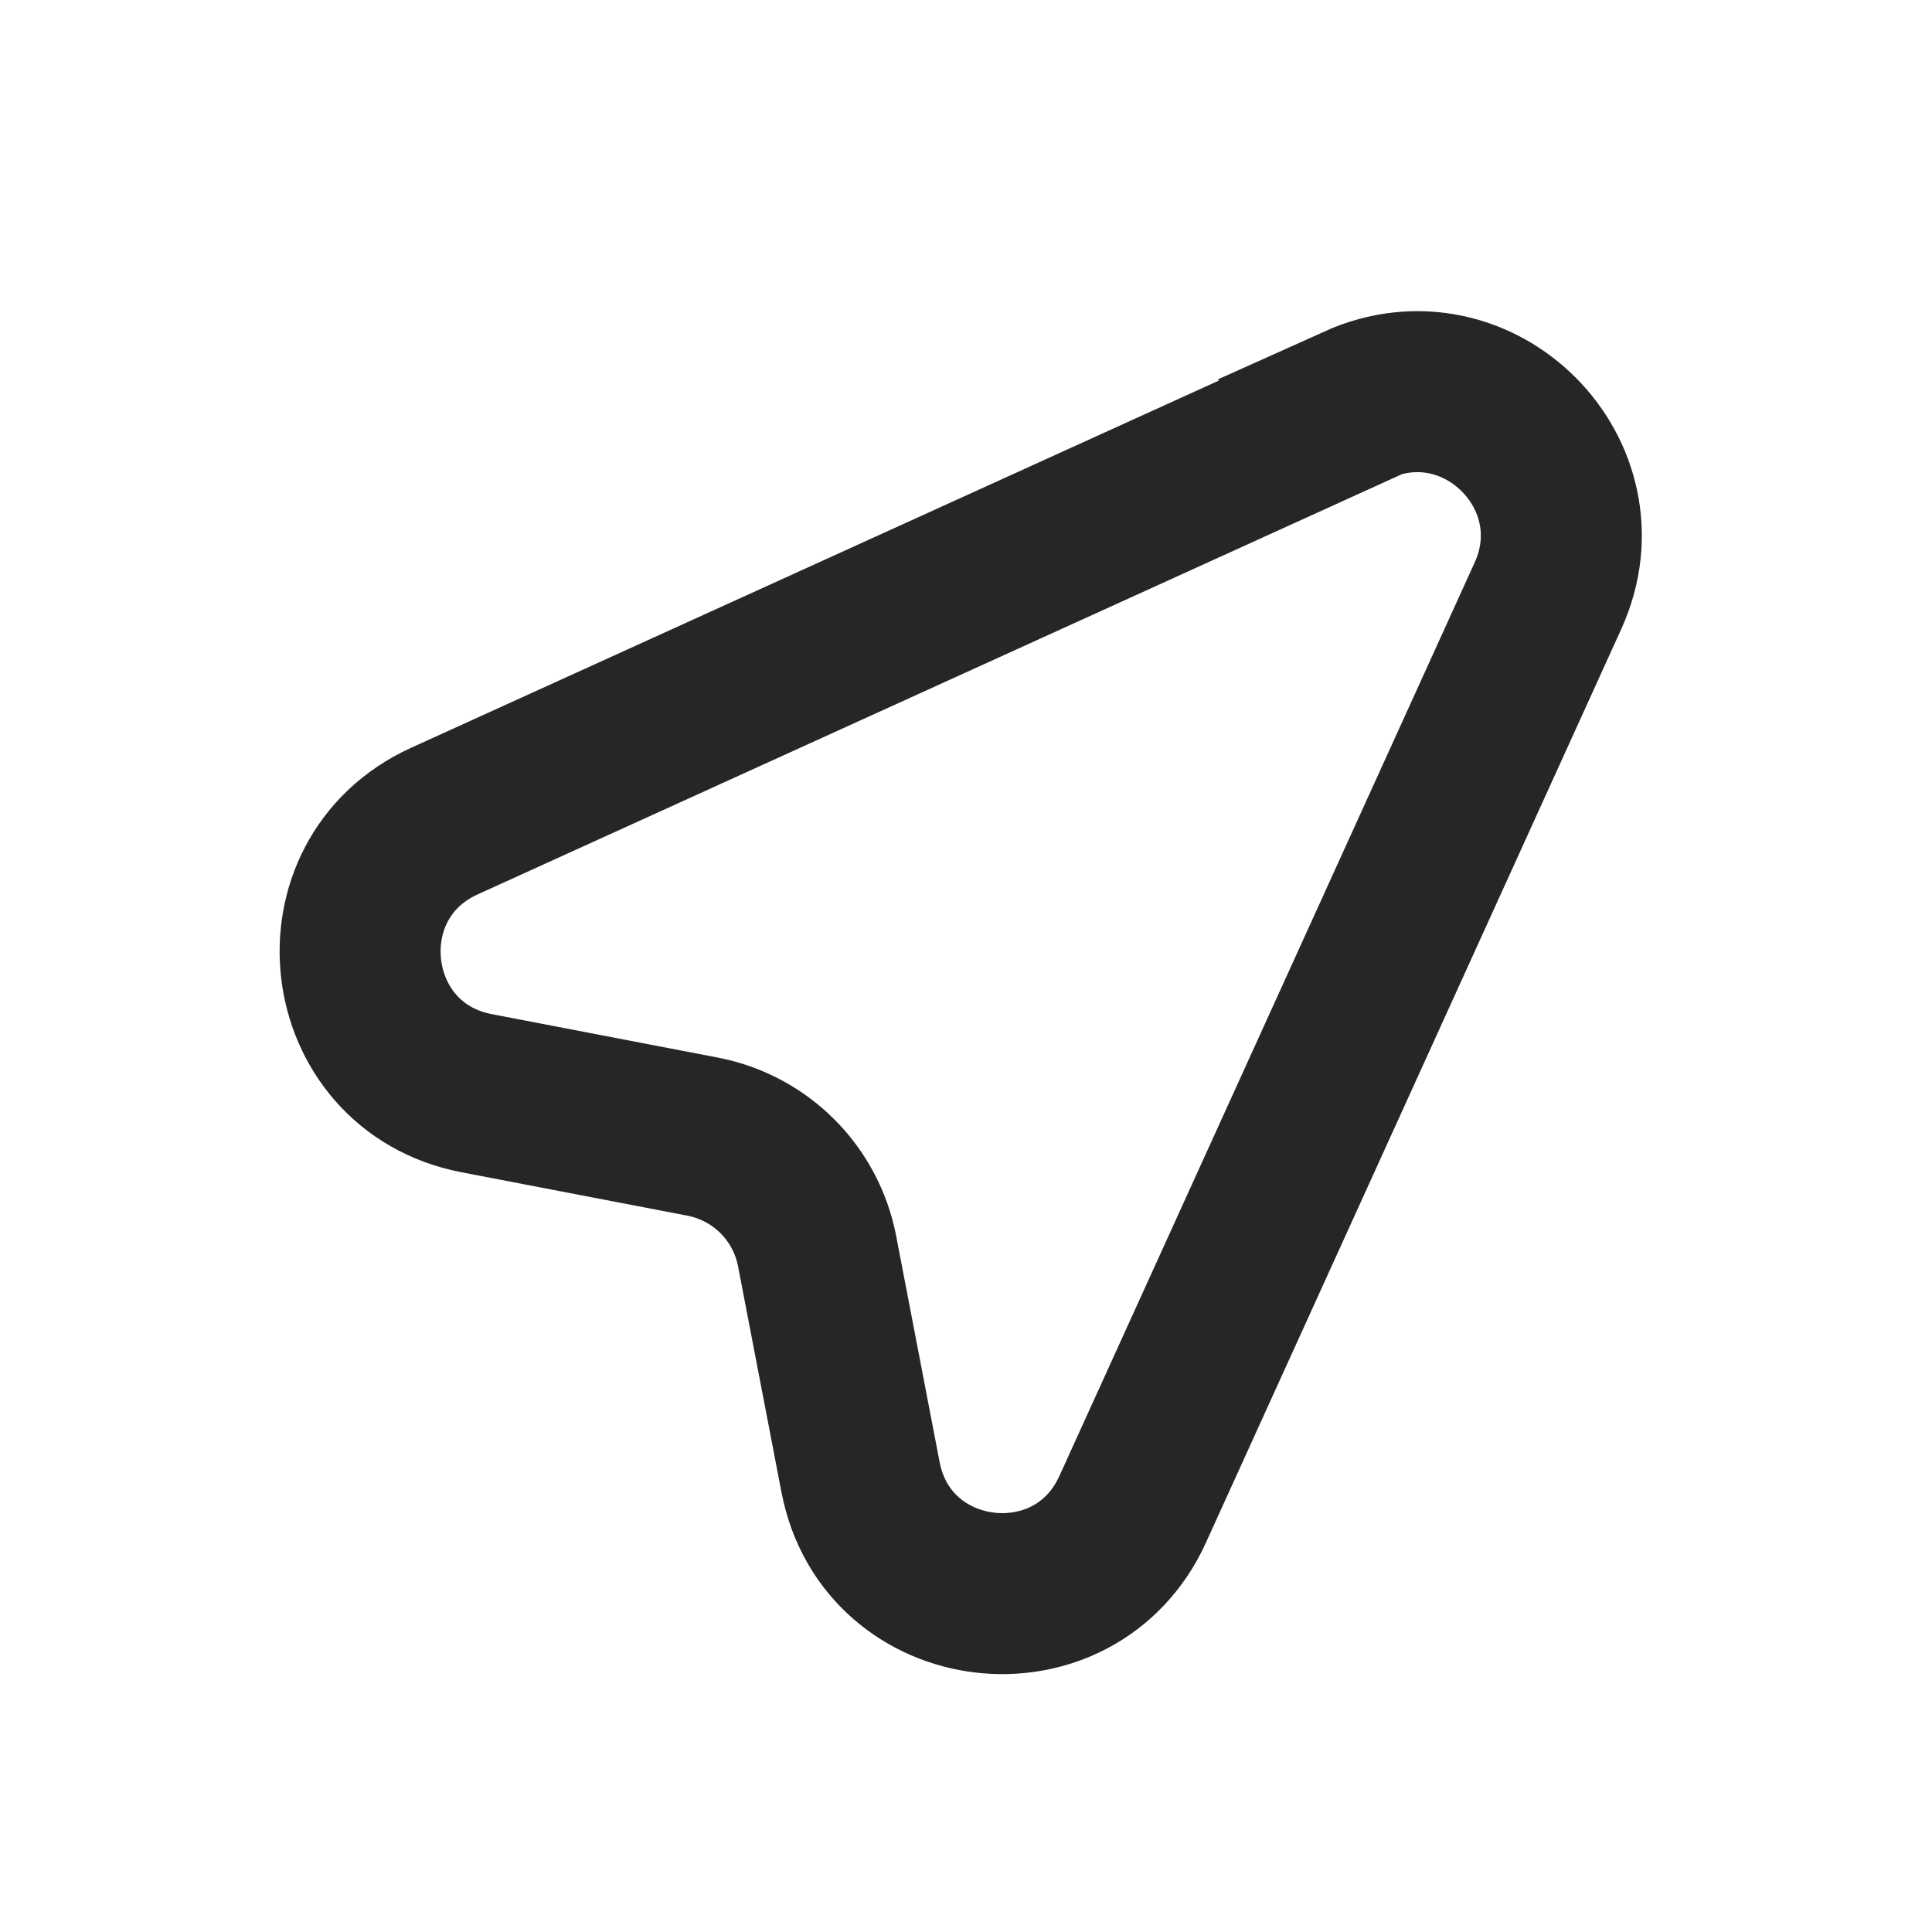
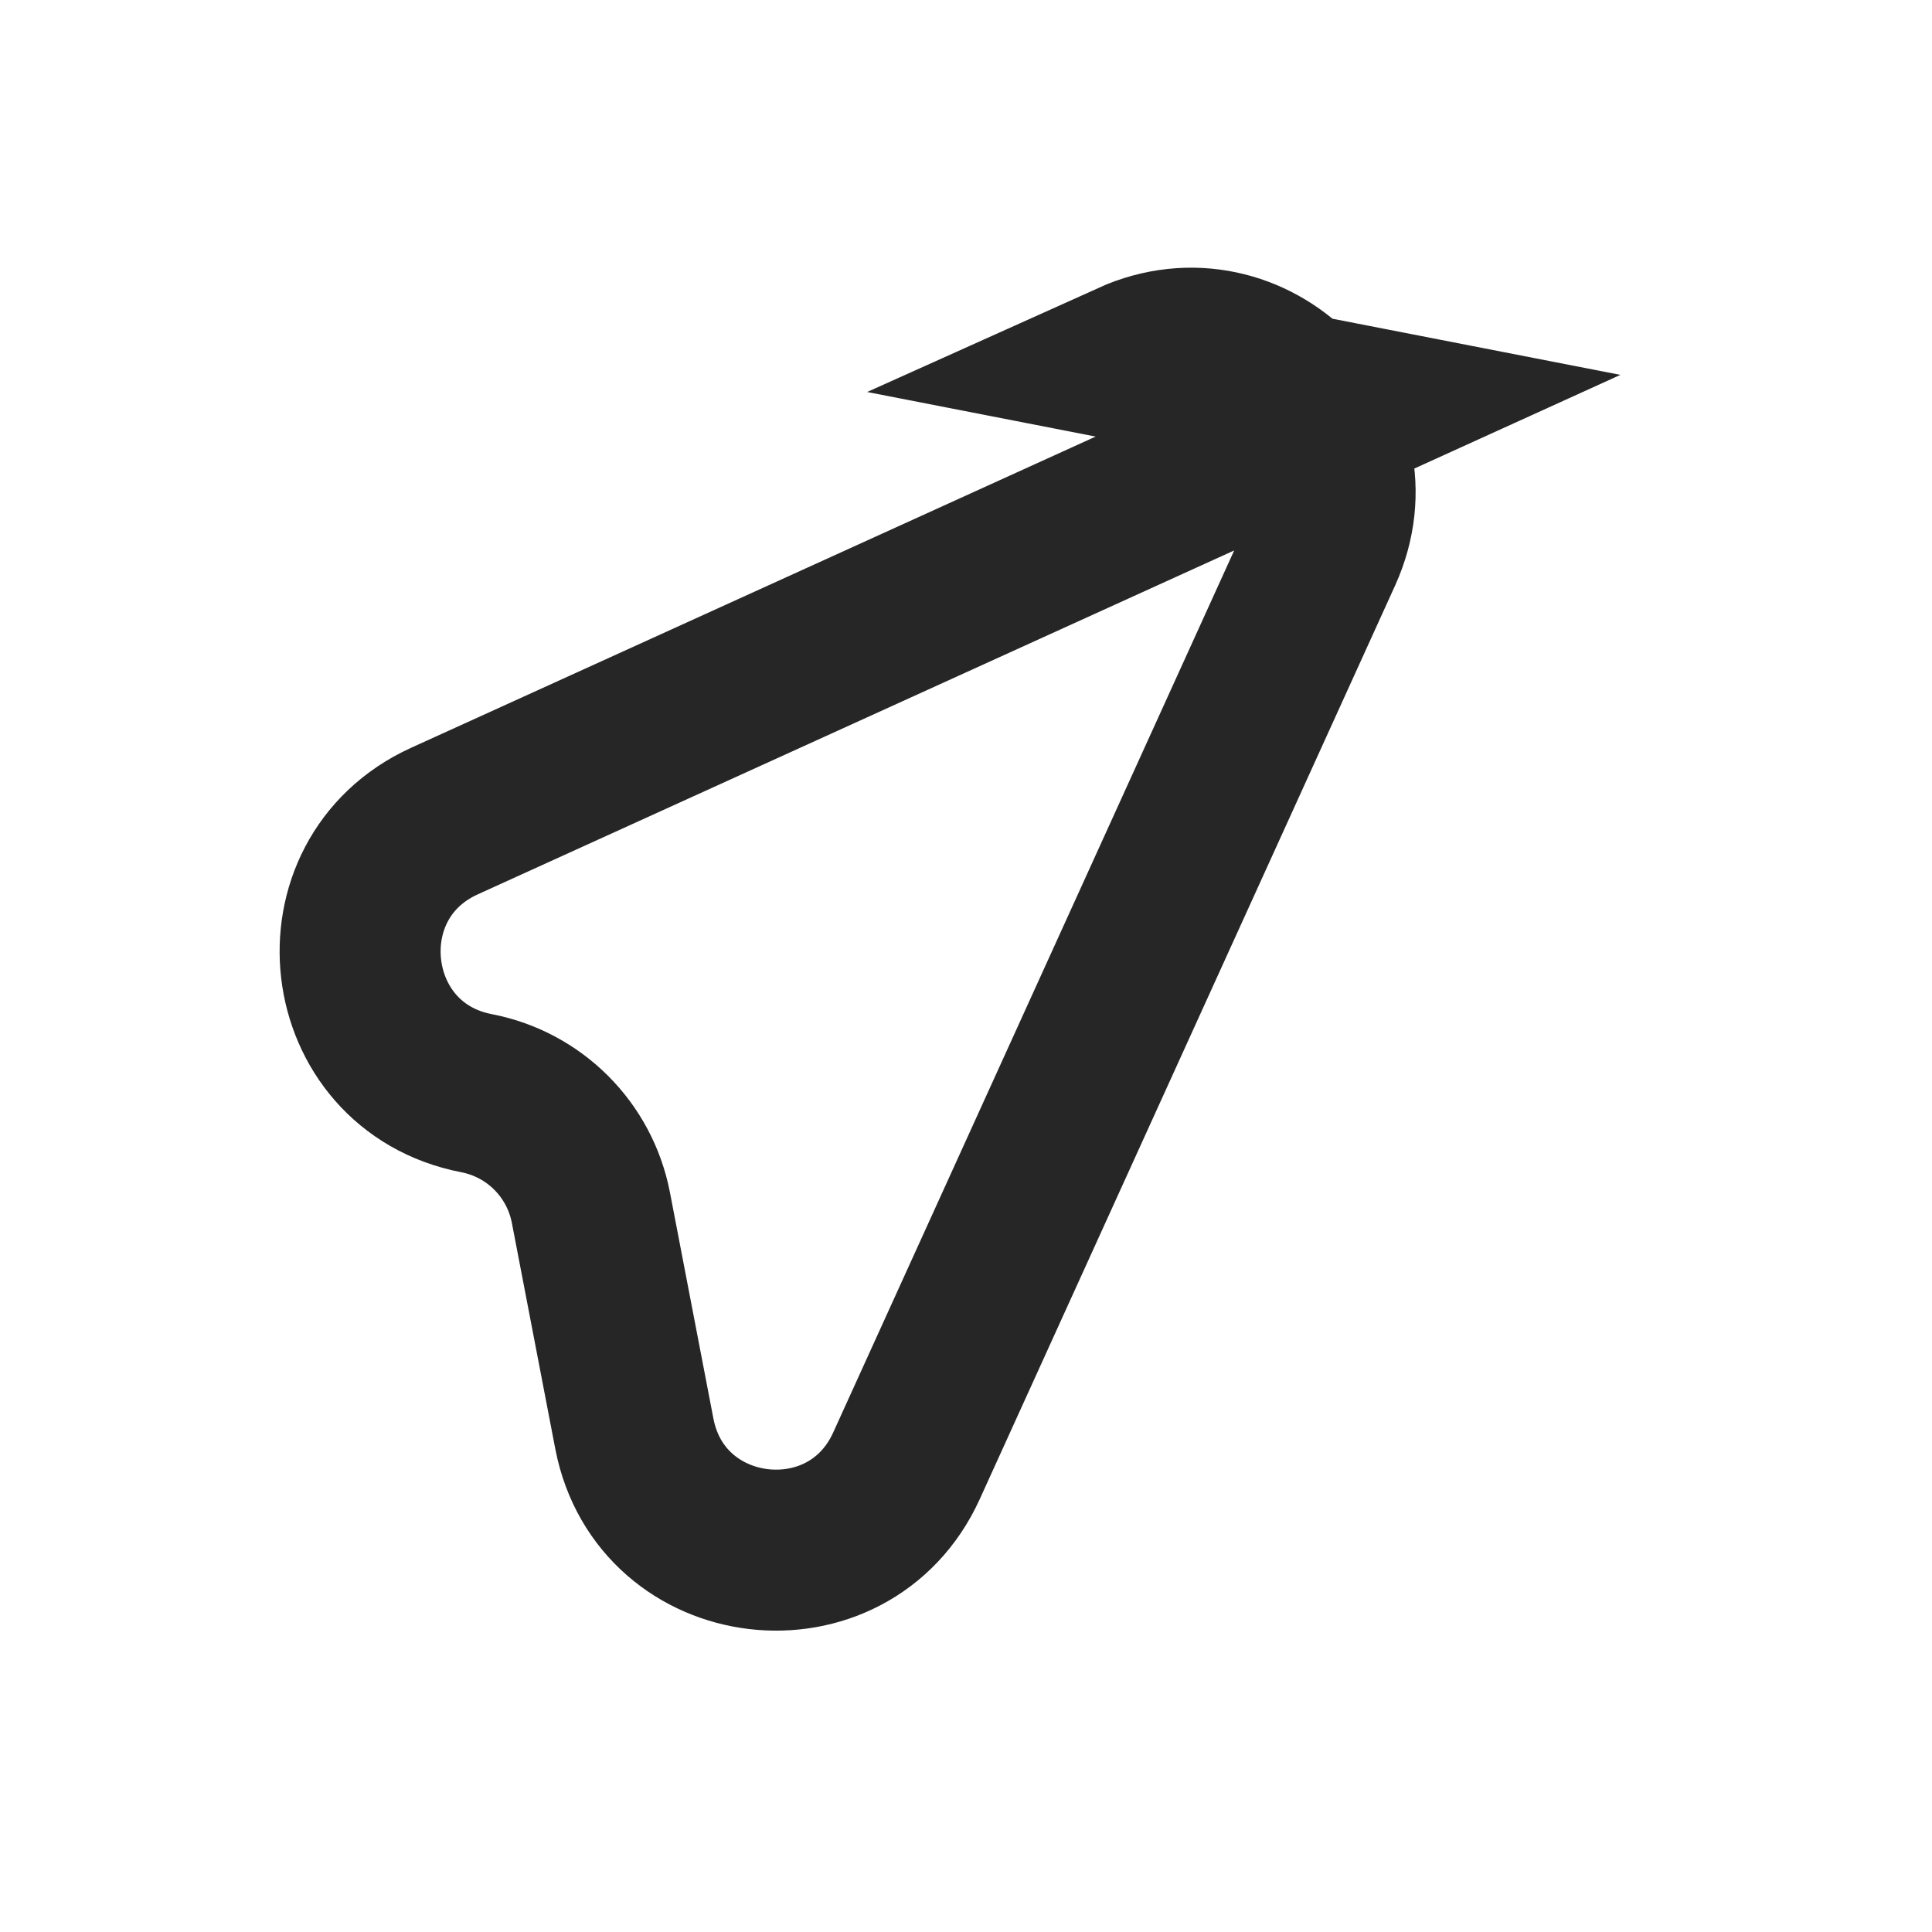
<svg xmlns="http://www.w3.org/2000/svg" id="Layer_4" data-name="Layer 4" viewBox="0 0 24 24">
  <defs>
    <style>
      .cls-1 {
        fill: none;
        stroke: #262626;
        stroke-miterlimit: 10;
        stroke-width: 2px;
      }
    </style>
  </defs>
-   <path class="cls-1" d="M16.87,5.04l-11.35,5.16c-1.58.72-1.31,3.05.4,3.38l2.81.54c.72.14,1.28.7,1.42,1.42l.54,2.81c.33,1.71,2.66,1.98,3.38.4l5.16-11.35c.68-1.5-.86-3.05-2.37-2.37Z" />
+   <path class="cls-1" d="M16.87,5.04l-11.35,5.16c-1.58.72-1.31,3.05.4,3.38c.72.14,1.28.7,1.42,1.42l.54,2.81c.33,1.71,2.66,1.98,3.38.4l5.16-11.35c.68-1.5-.86-3.05-2.37-2.37Z" />
</svg>